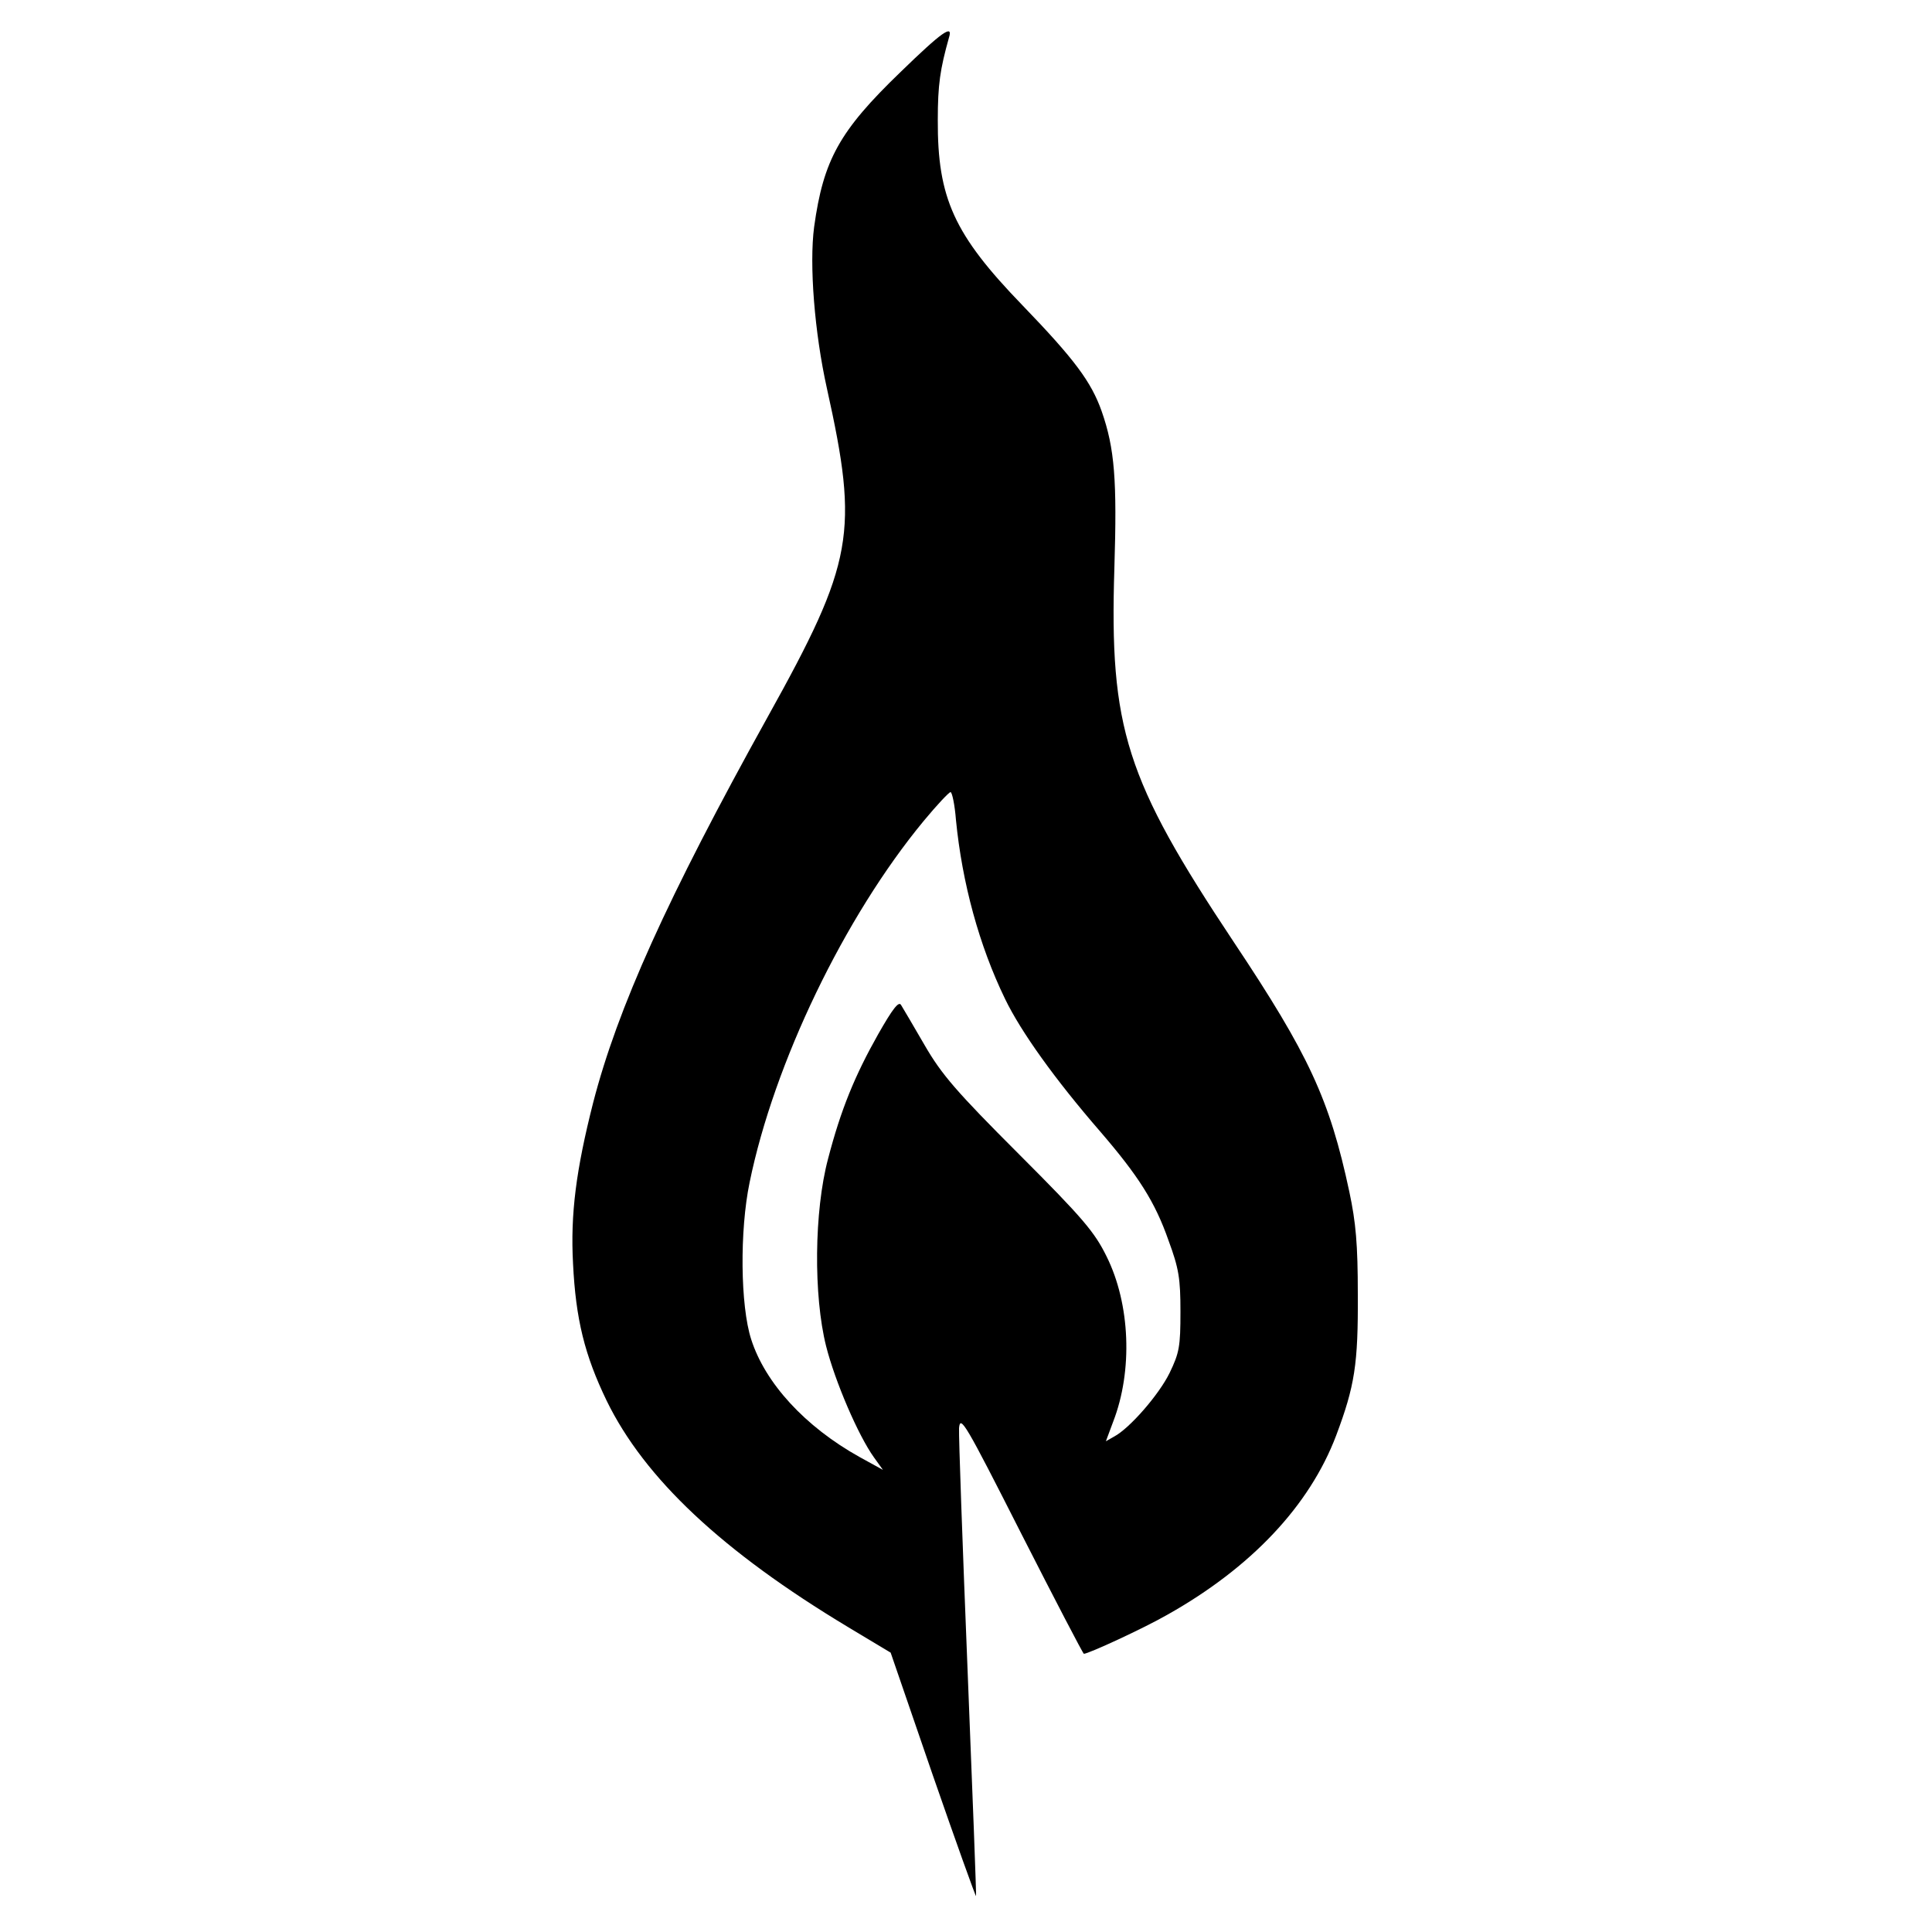
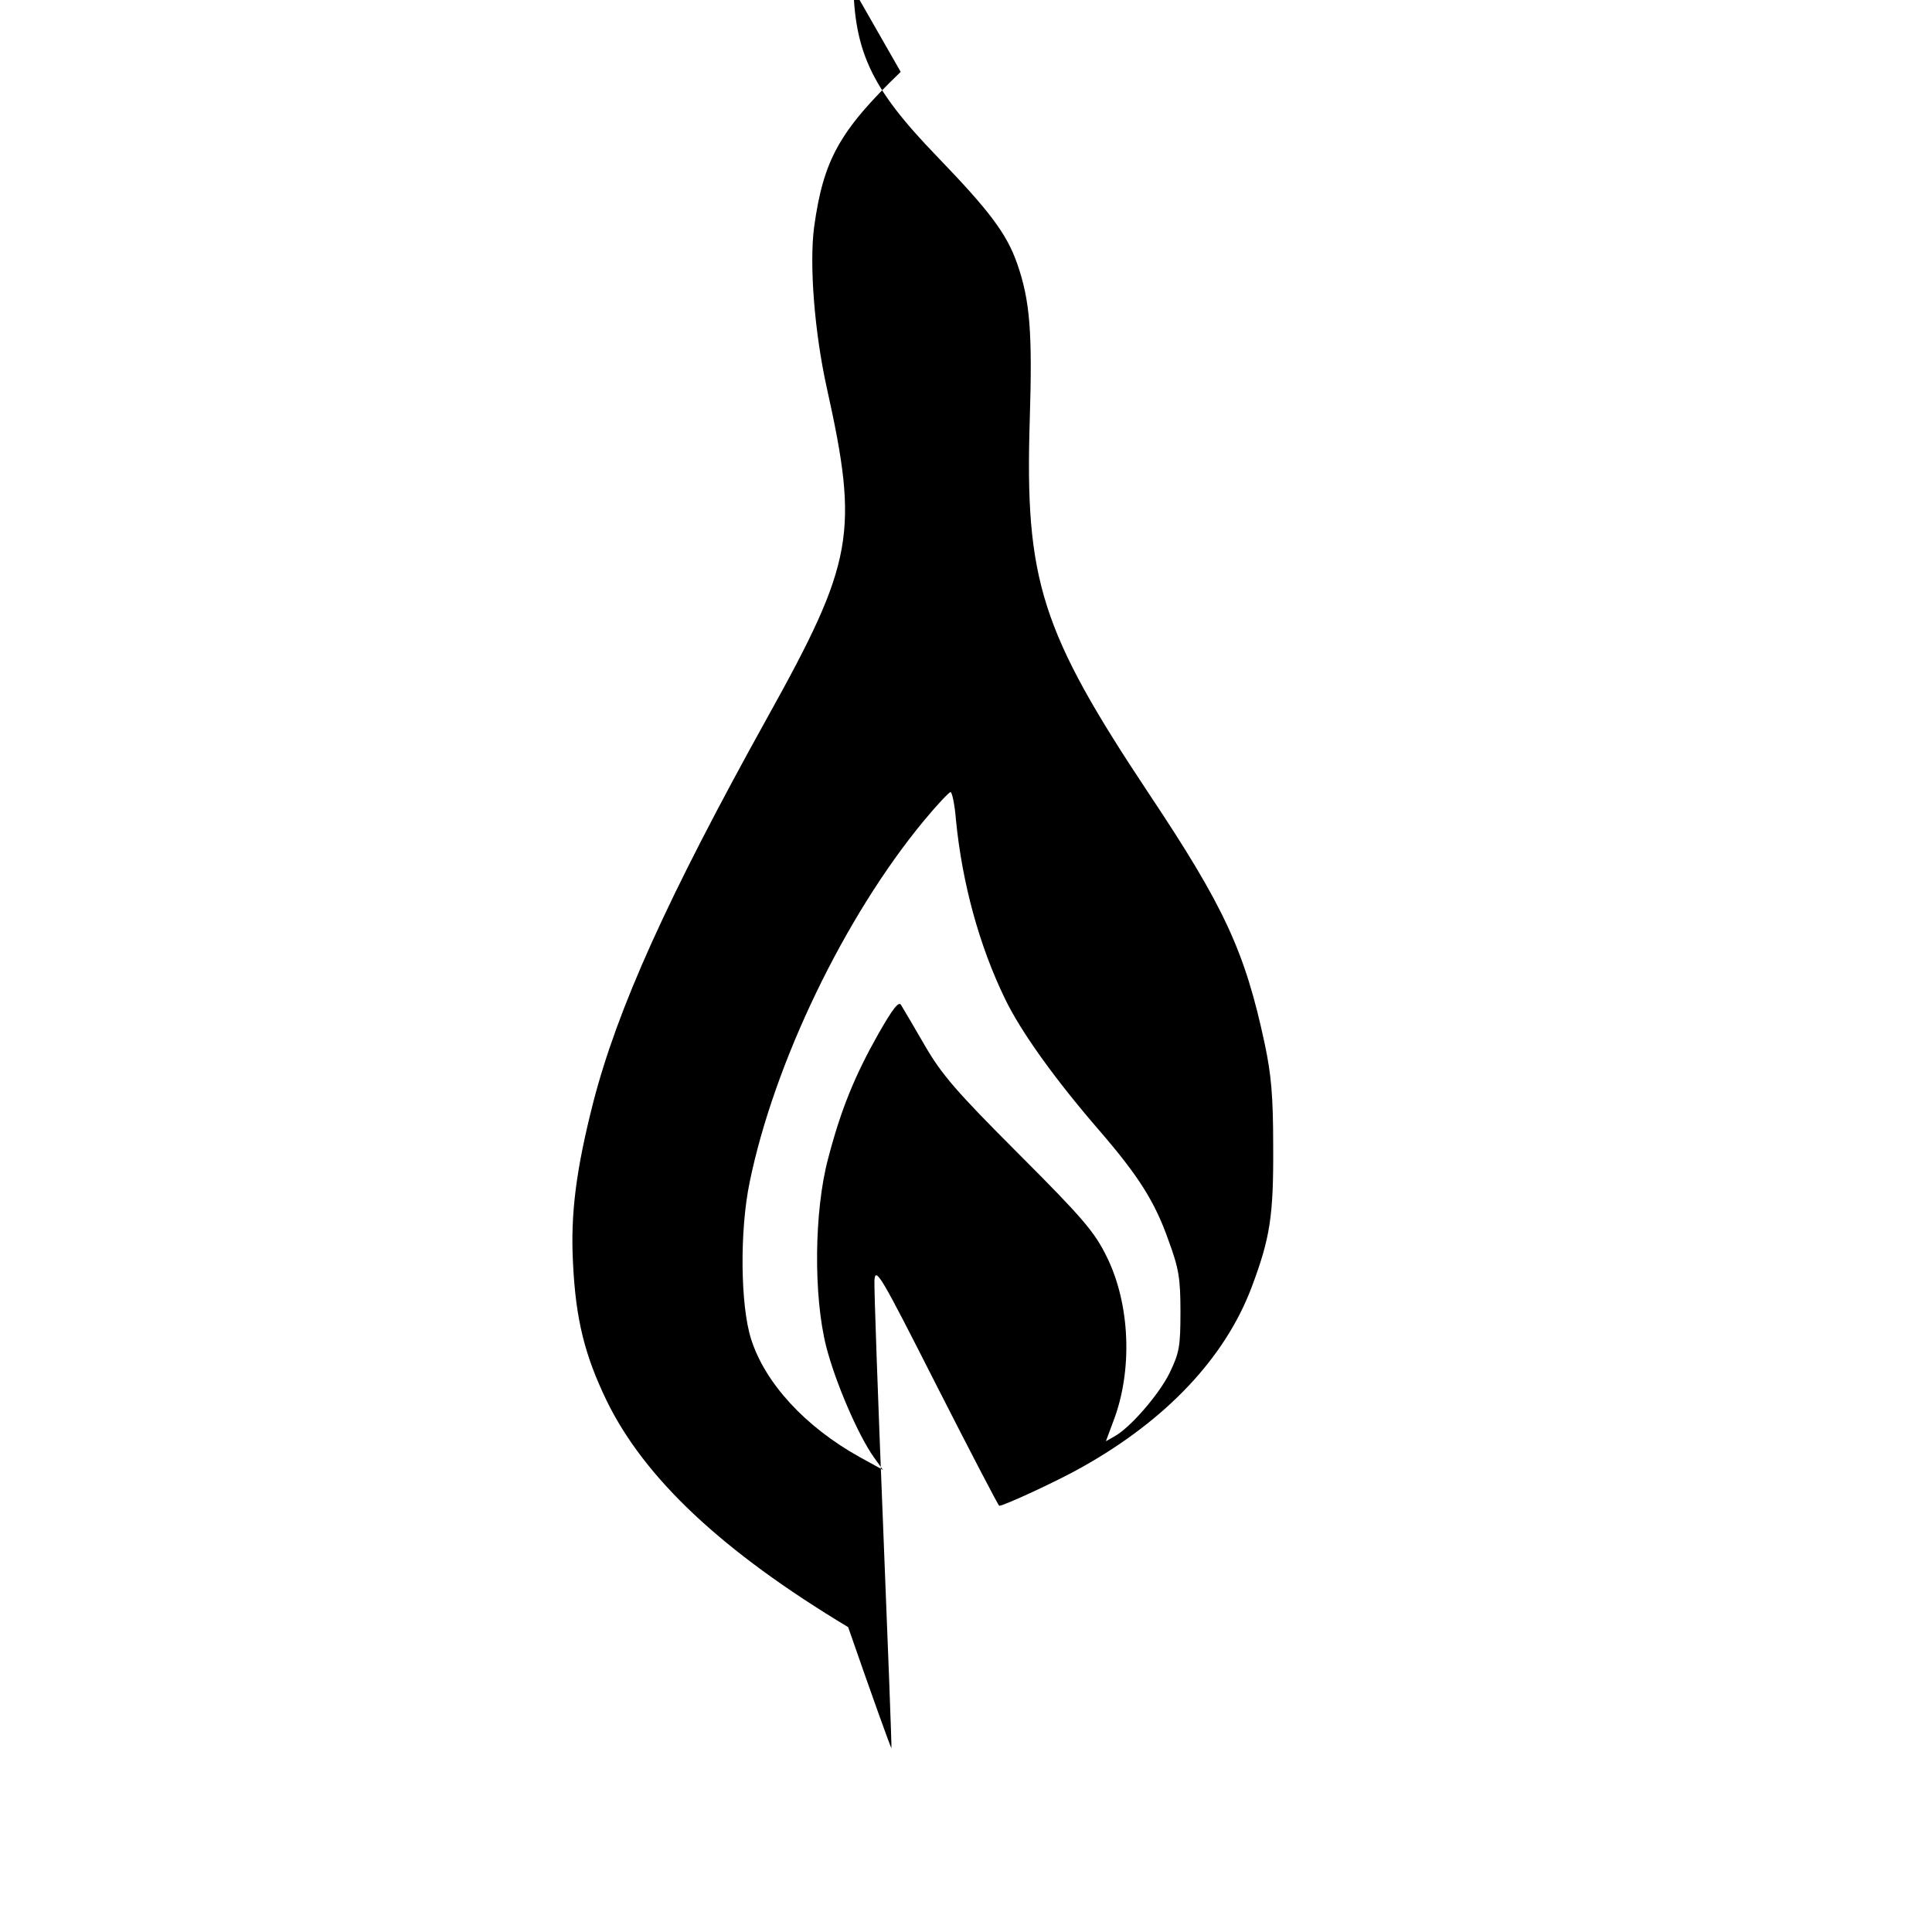
<svg xmlns="http://www.w3.org/2000/svg" version="1.0" width="500pt" height="500pt" viewBox="0 0 500 500" preserveAspectRatio="xMidYMid meet">
  <g transform="translate(0,500) scale(0.1,-0.1)" fill="#000000" stroke="none">
-     <path d="M2331 4814 c-159 -153 -200 -228 -224 -401 -13 -98 1 -274 33 -418 83 -374 70 -449 -153 -850 -261 -470 -389 -755 -452 -999 -44 -173 -59 -288 -52 -416 7 -144 30 -237 87 -355 98 -201 299 -390 625 -586 l110 -66 109 -317 c60 -173 111 -315 112 -313 1 1 -9 265 -22 587 -13 322 -23 602 -22 624 3 35 16 13 161 -273 87 -171 160 -311 162 -311 12 0 155 66 216 101 217 122 368 282 437 464 48 128 57 184 56 365 0 130 -5 186 -22 266 -51 239 -105 355 -299 646 -280 421 -322 553 -309 968 7 227 1 309 -33 406 -27 76 -70 134 -205 274 -177 183 -220 277 -219 480 0 91 6 131 29 213 11 35 -18 15 -125 -89z m143 -1936 c16 -163 60 -325 127 -463 41 -85 129 -208 246 -343 99 -115 142 -182 177 -282 27 -73 31 -99 31 -185 0 -90 -3 -106 -28 -158 -28 -57 -104 -144 -144 -165 l-21 -12 19 51 c51 132 44 304 -17 427 -31 63 -60 98 -227 265 -162 162 -200 206 -244 282 -29 50 -56 96 -61 104 -6 11 -22 -10 -59 -75 -61 -108 -97 -196 -130 -323 -36 -135 -38 -354 -5 -485 23 -91 83 -231 124 -288 l23 -32 -60 33 c-142 79 -245 192 -281 305 -28 87 -30 281 -4 406 63 308 245 687 451 936 34 41 65 74 69 74 4 0 11 -33 14 -72z" />
+     <path d="M2331 4814 c-159 -153 -200 -228 -224 -401 -13 -98 1 -274 33 -418 83 -374 70 -449 -153 -850 -261 -470 -389 -755 -452 -999 -44 -173 -59 -288 -52 -416 7 -144 30 -237 87 -355 98 -201 299 -390 625 -586 c60 -173 111 -315 112 -313 1 1 -9 265 -22 587 -13 322 -23 602 -22 624 3 35 16 13 161 -273 87 -171 160 -311 162 -311 12 0 155 66 216 101 217 122 368 282 437 464 48 128 57 184 56 365 0 130 -5 186 -22 266 -51 239 -105 355 -299 646 -280 421 -322 553 -309 968 7 227 1 309 -33 406 -27 76 -70 134 -205 274 -177 183 -220 277 -219 480 0 91 6 131 29 213 11 35 -18 15 -125 -89z m143 -1936 c16 -163 60 -325 127 -463 41 -85 129 -208 246 -343 99 -115 142 -182 177 -282 27 -73 31 -99 31 -185 0 -90 -3 -106 -28 -158 -28 -57 -104 -144 -144 -165 l-21 -12 19 51 c51 132 44 304 -17 427 -31 63 -60 98 -227 265 -162 162 -200 206 -244 282 -29 50 -56 96 -61 104 -6 11 -22 -10 -59 -75 -61 -108 -97 -196 -130 -323 -36 -135 -38 -354 -5 -485 23 -91 83 -231 124 -288 l23 -32 -60 33 c-142 79 -245 192 -281 305 -28 87 -30 281 -4 406 63 308 245 687 451 936 34 41 65 74 69 74 4 0 11 -33 14 -72z" />
  </g>
</svg>